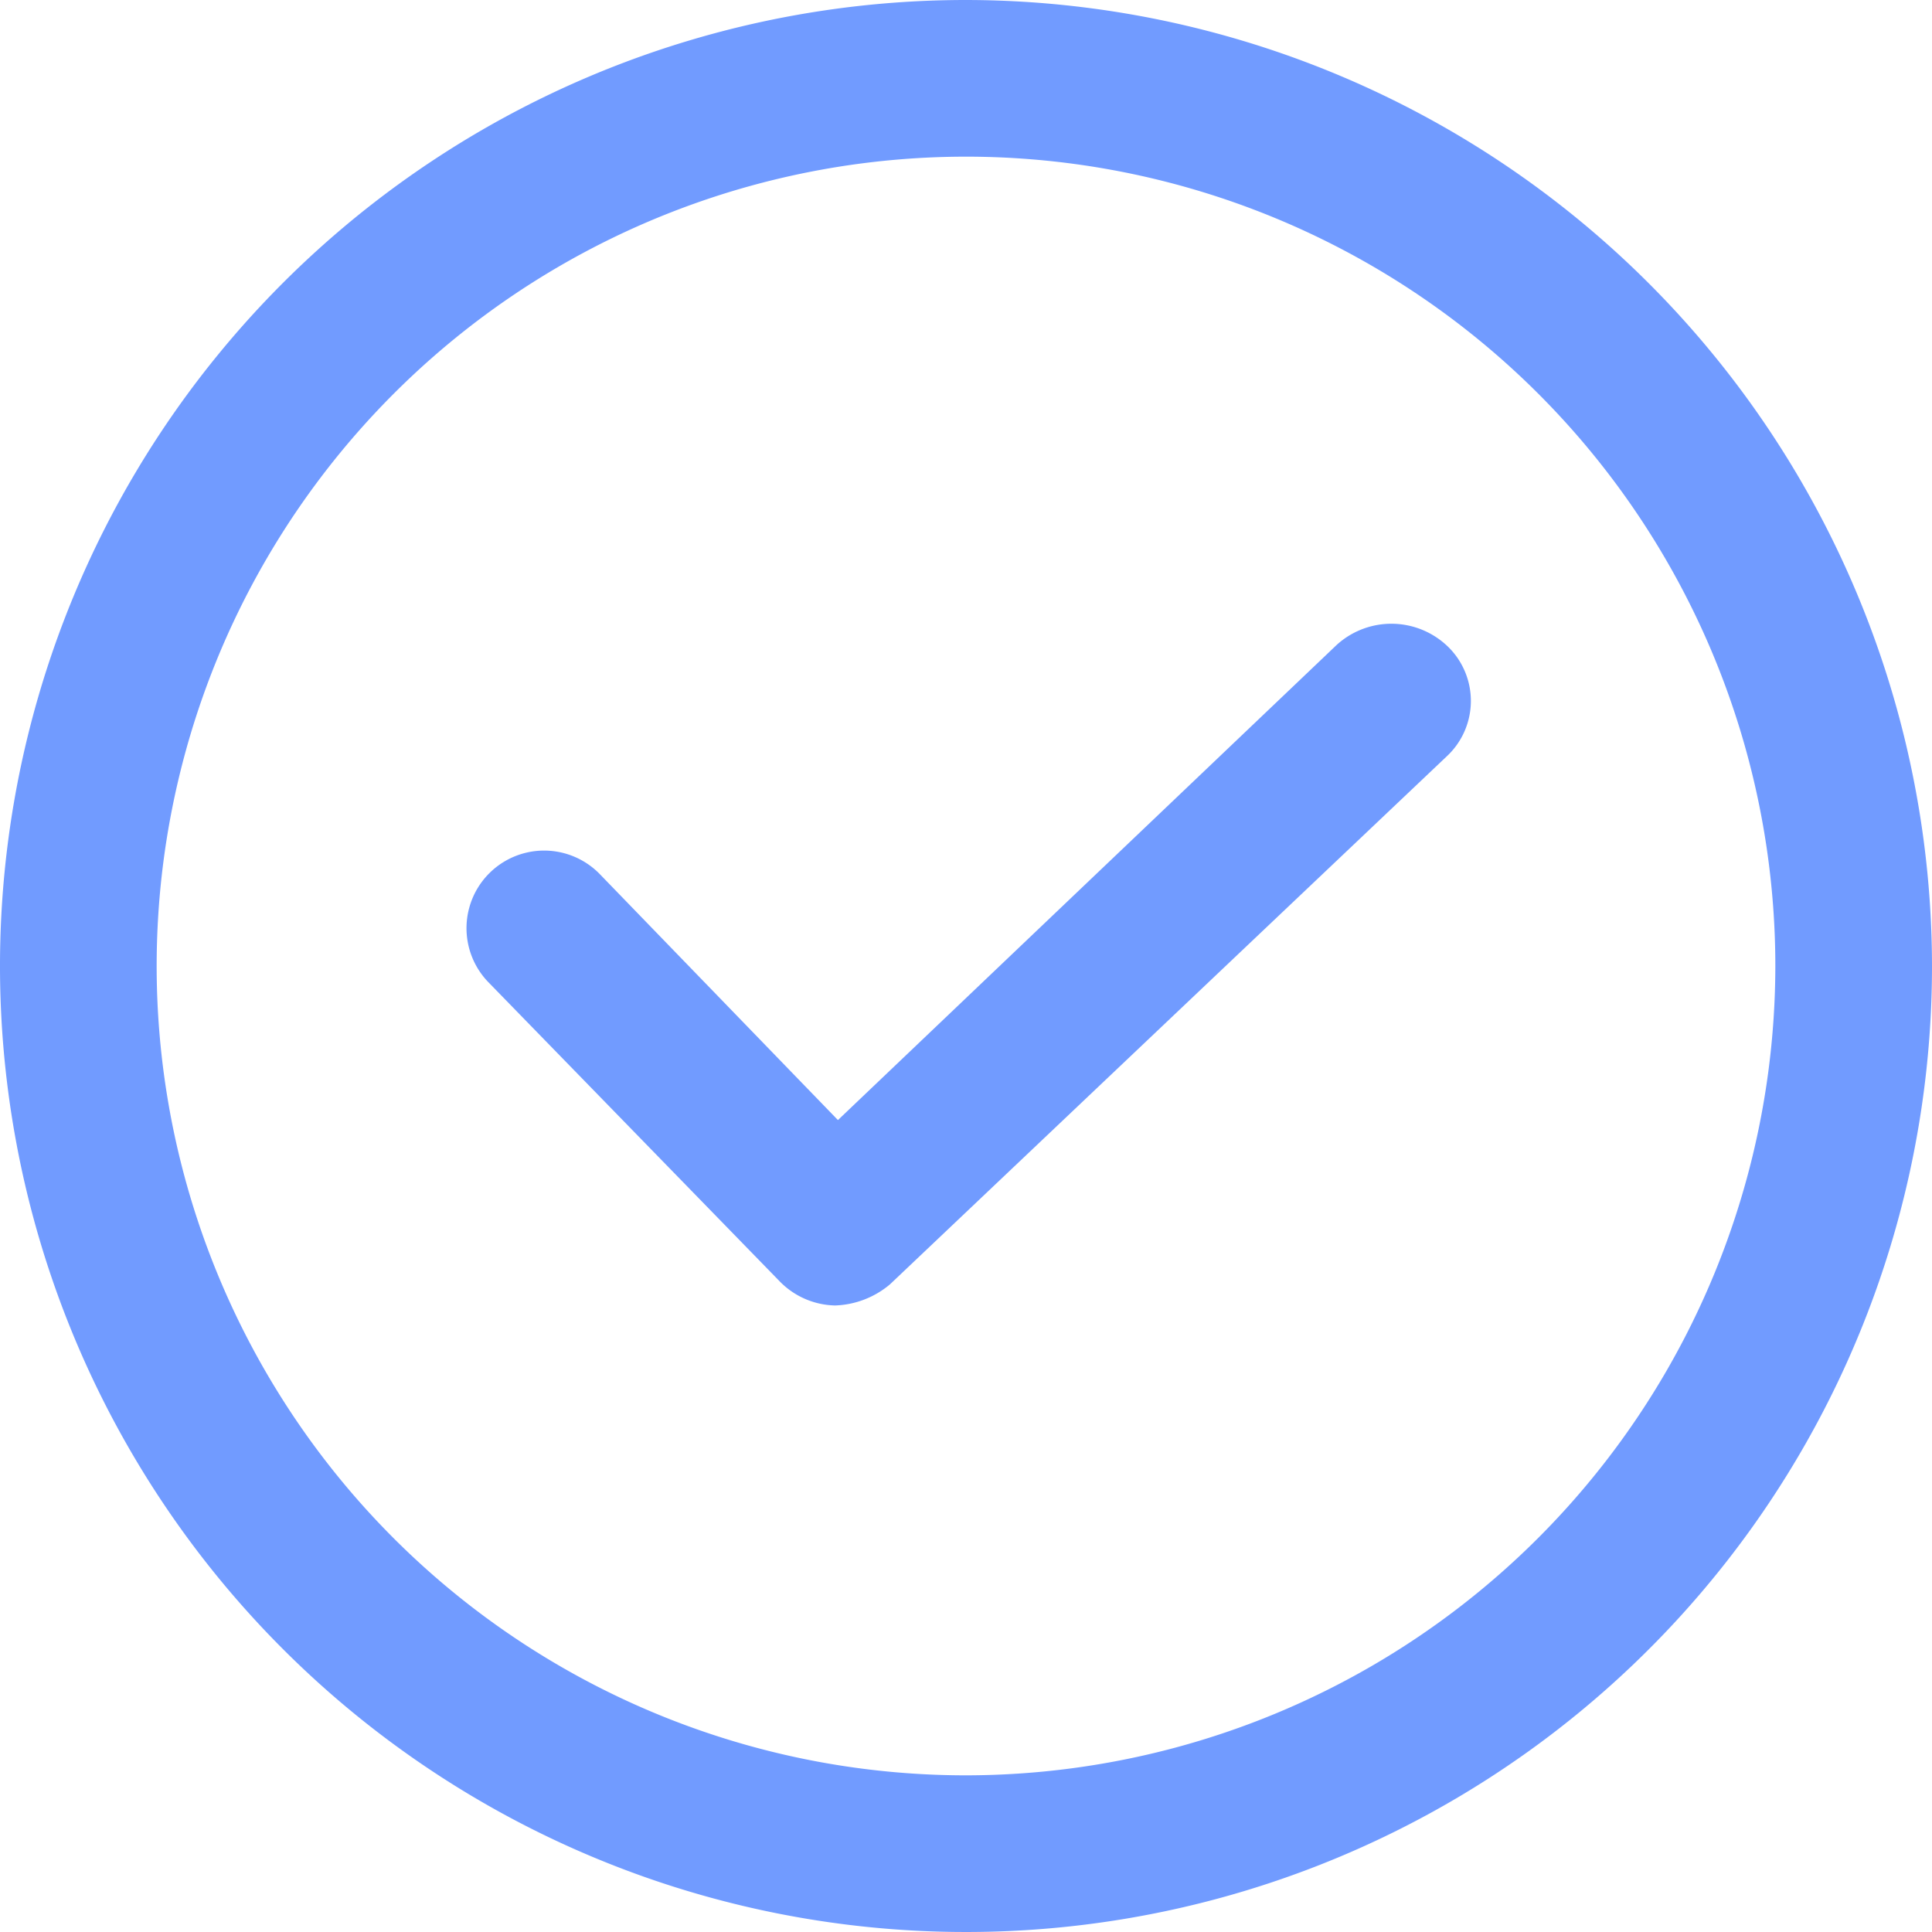
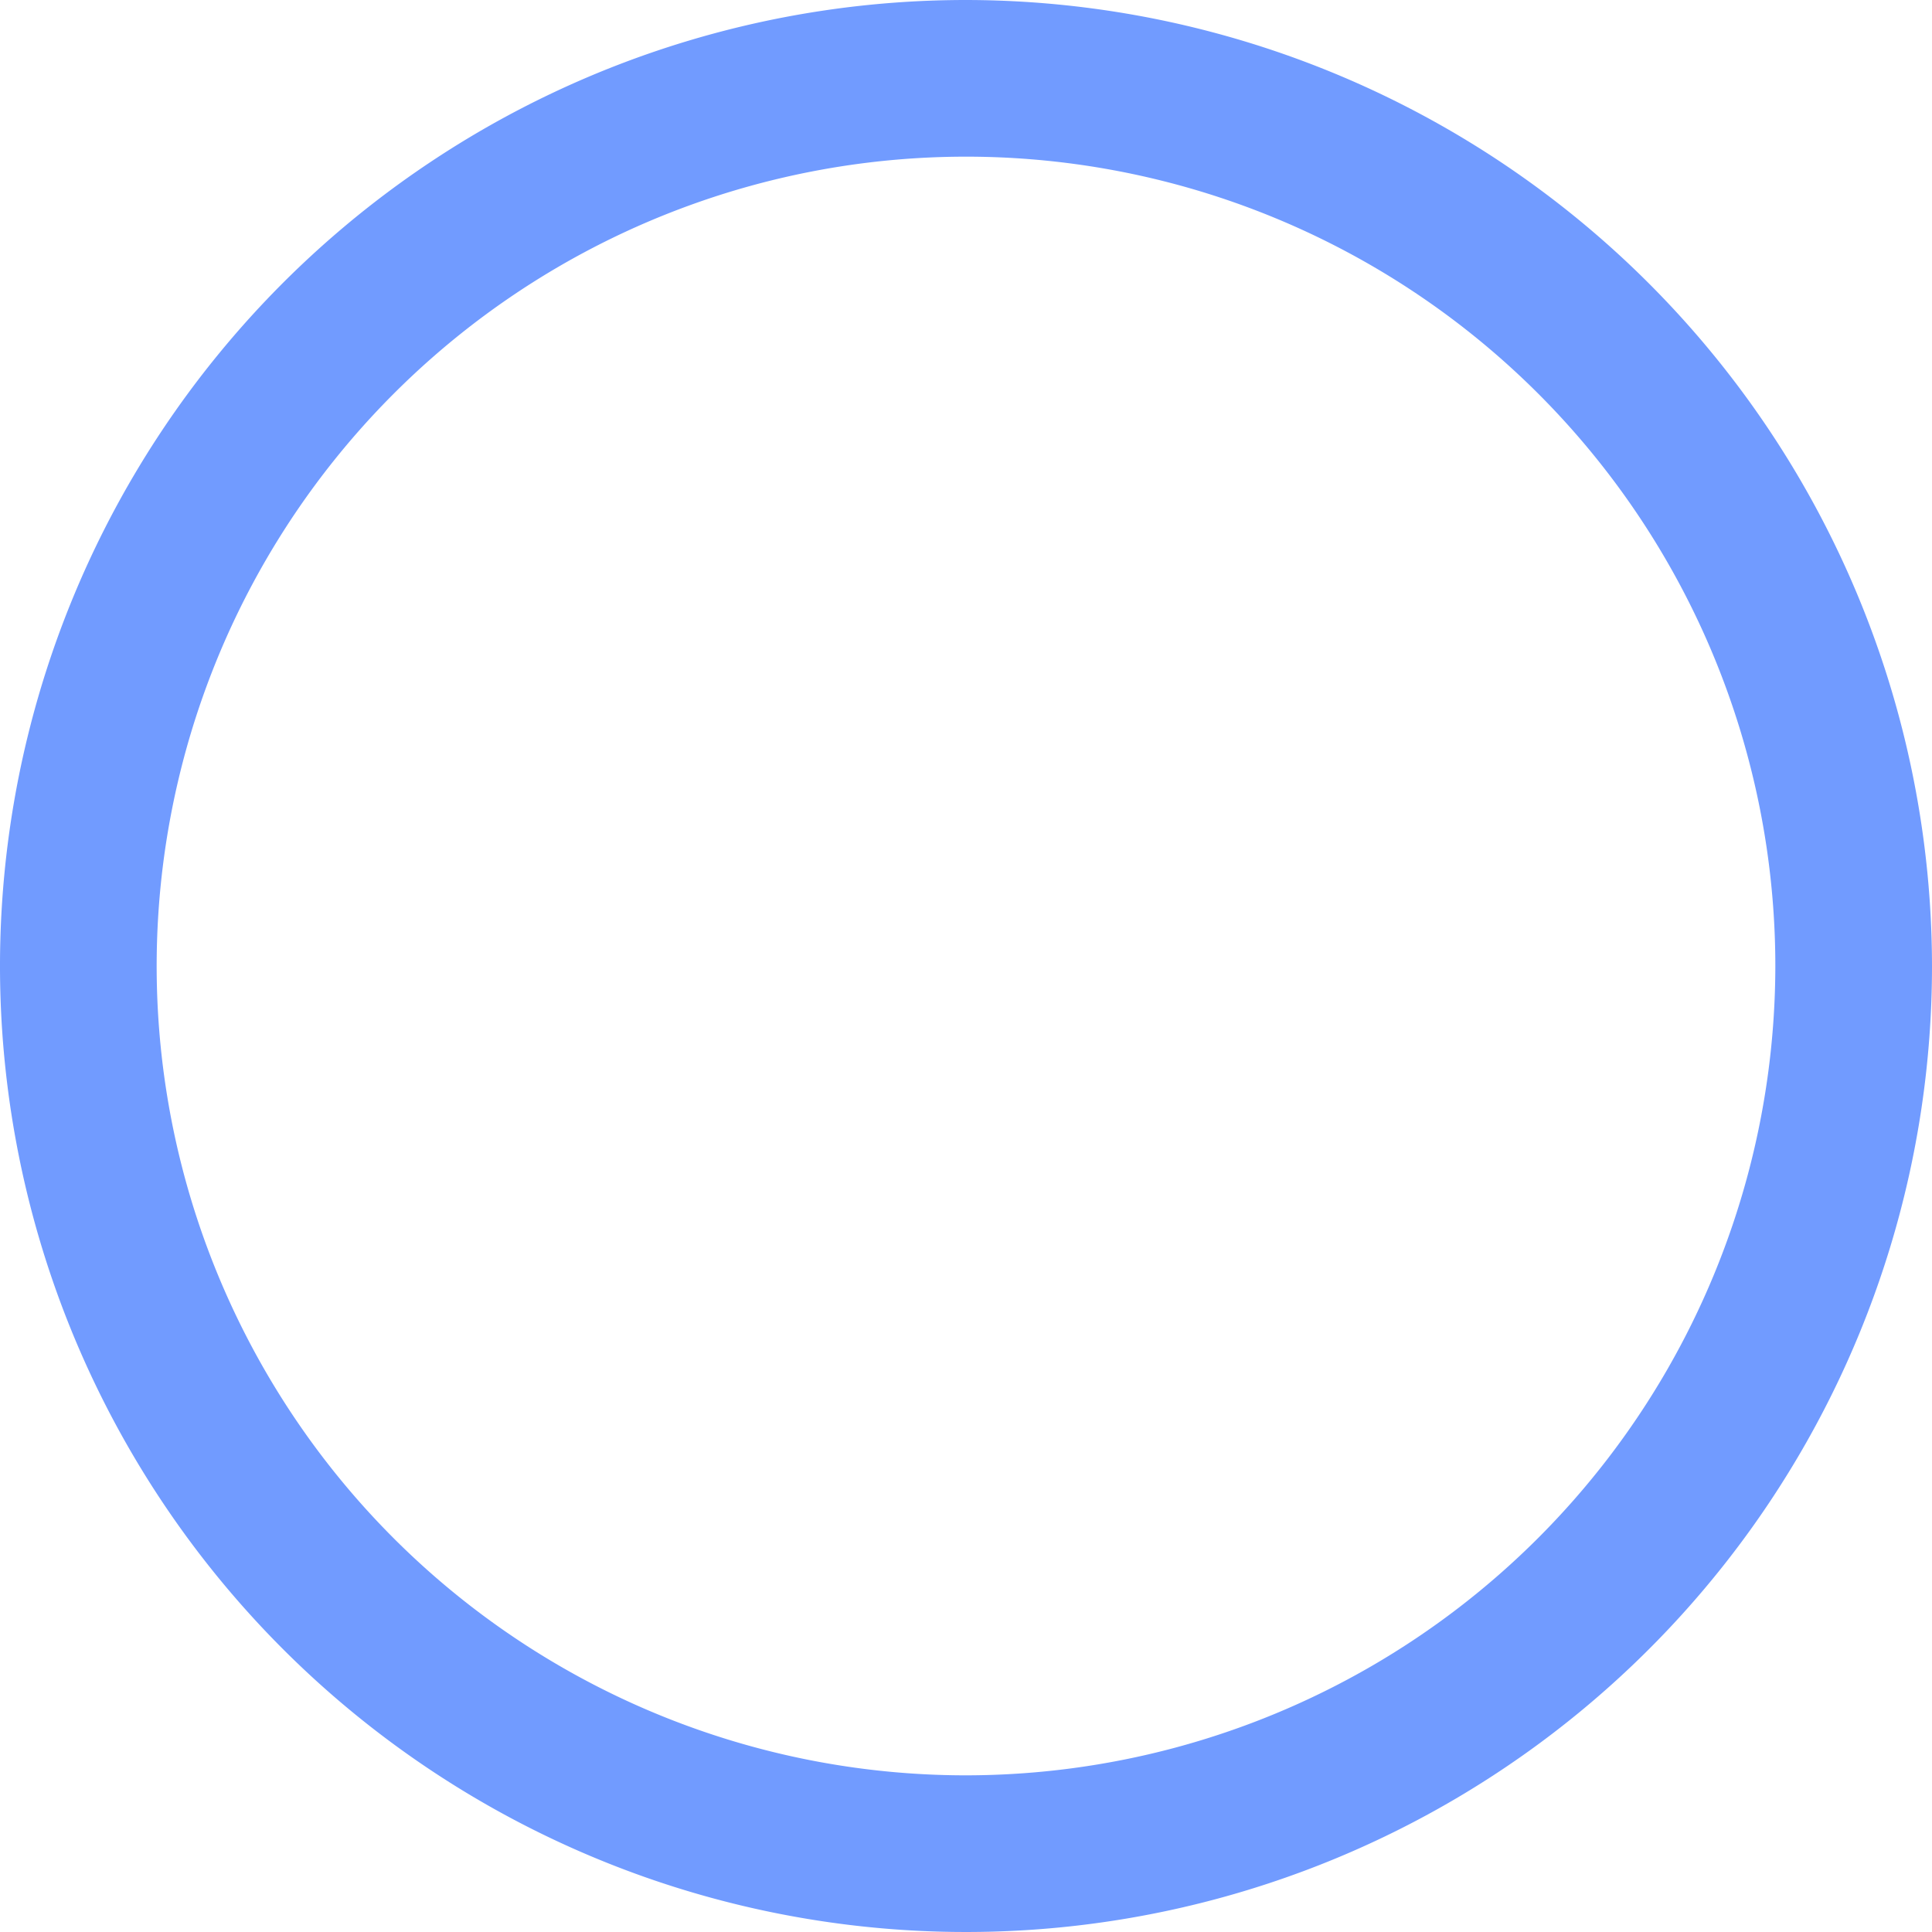
<svg xmlns="http://www.w3.org/2000/svg" width="27.5" height="27.5" viewBox="0 0 27.5 27.5">
  <defs>
    <style>.a{fill:#719bff;}</style>
  </defs>
  <g transform="translate(-12 -16)">
-     <path class="a" d="M42.267,40.189l-7.1,6.764-3.382-3.493a1.1,1.1,0,1,0-1.6,1.524l4.162,4.274a1.133,1.133,0,0,0,.78.334,1.278,1.278,0,0,0,.78-.3l7.916-7.507a1.078,1.078,0,0,0,.037-1.561A1.157,1.157,0,0,0,42.267,40.189Z" transform="translate(-11.24 -15.01)" />
    <path class="a" d="M25.75,16A13.75,13.75,0,1,0,39.5,29.75,13.766,13.766,0,0,0,25.75,16Zm0,25.27A11.52,11.52,0,1,1,37.27,29.75,11.53,11.53,0,0,1,25.75,41.27Z" />
  </g>
</svg>